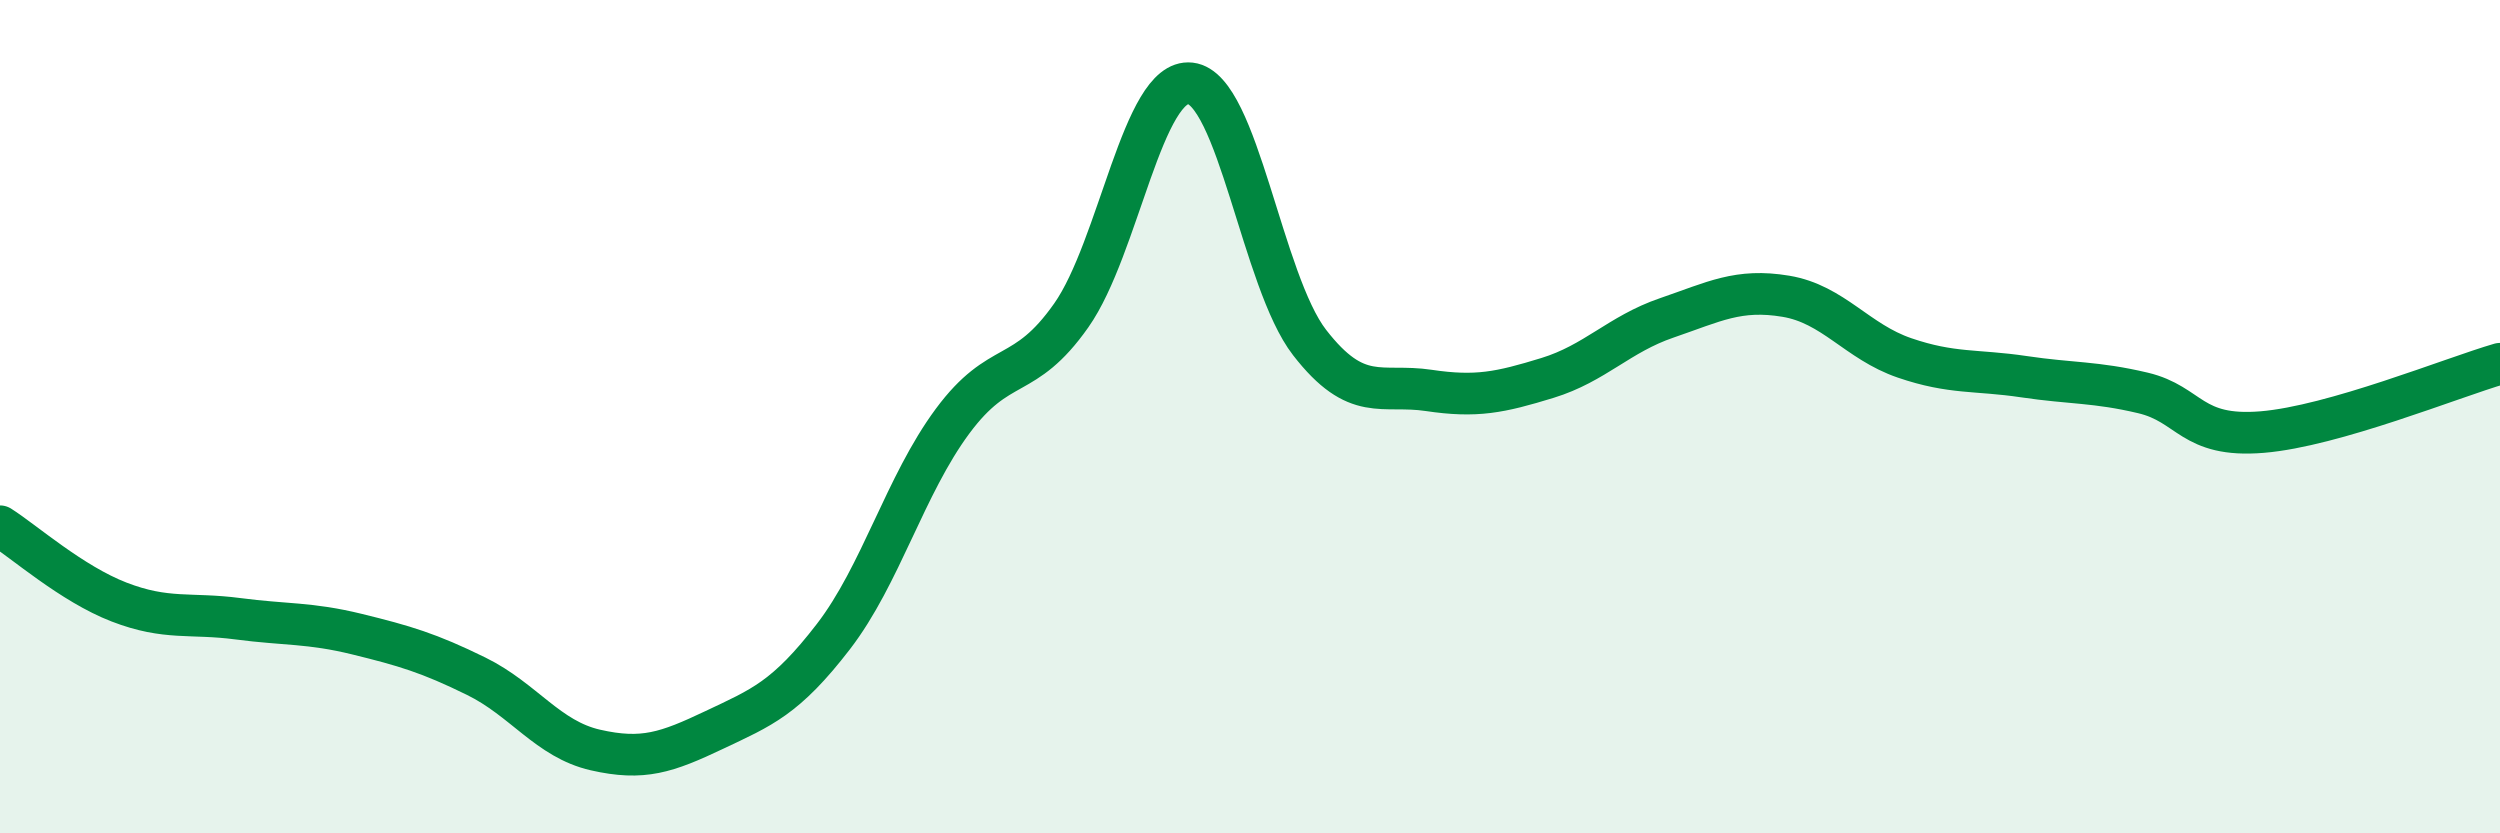
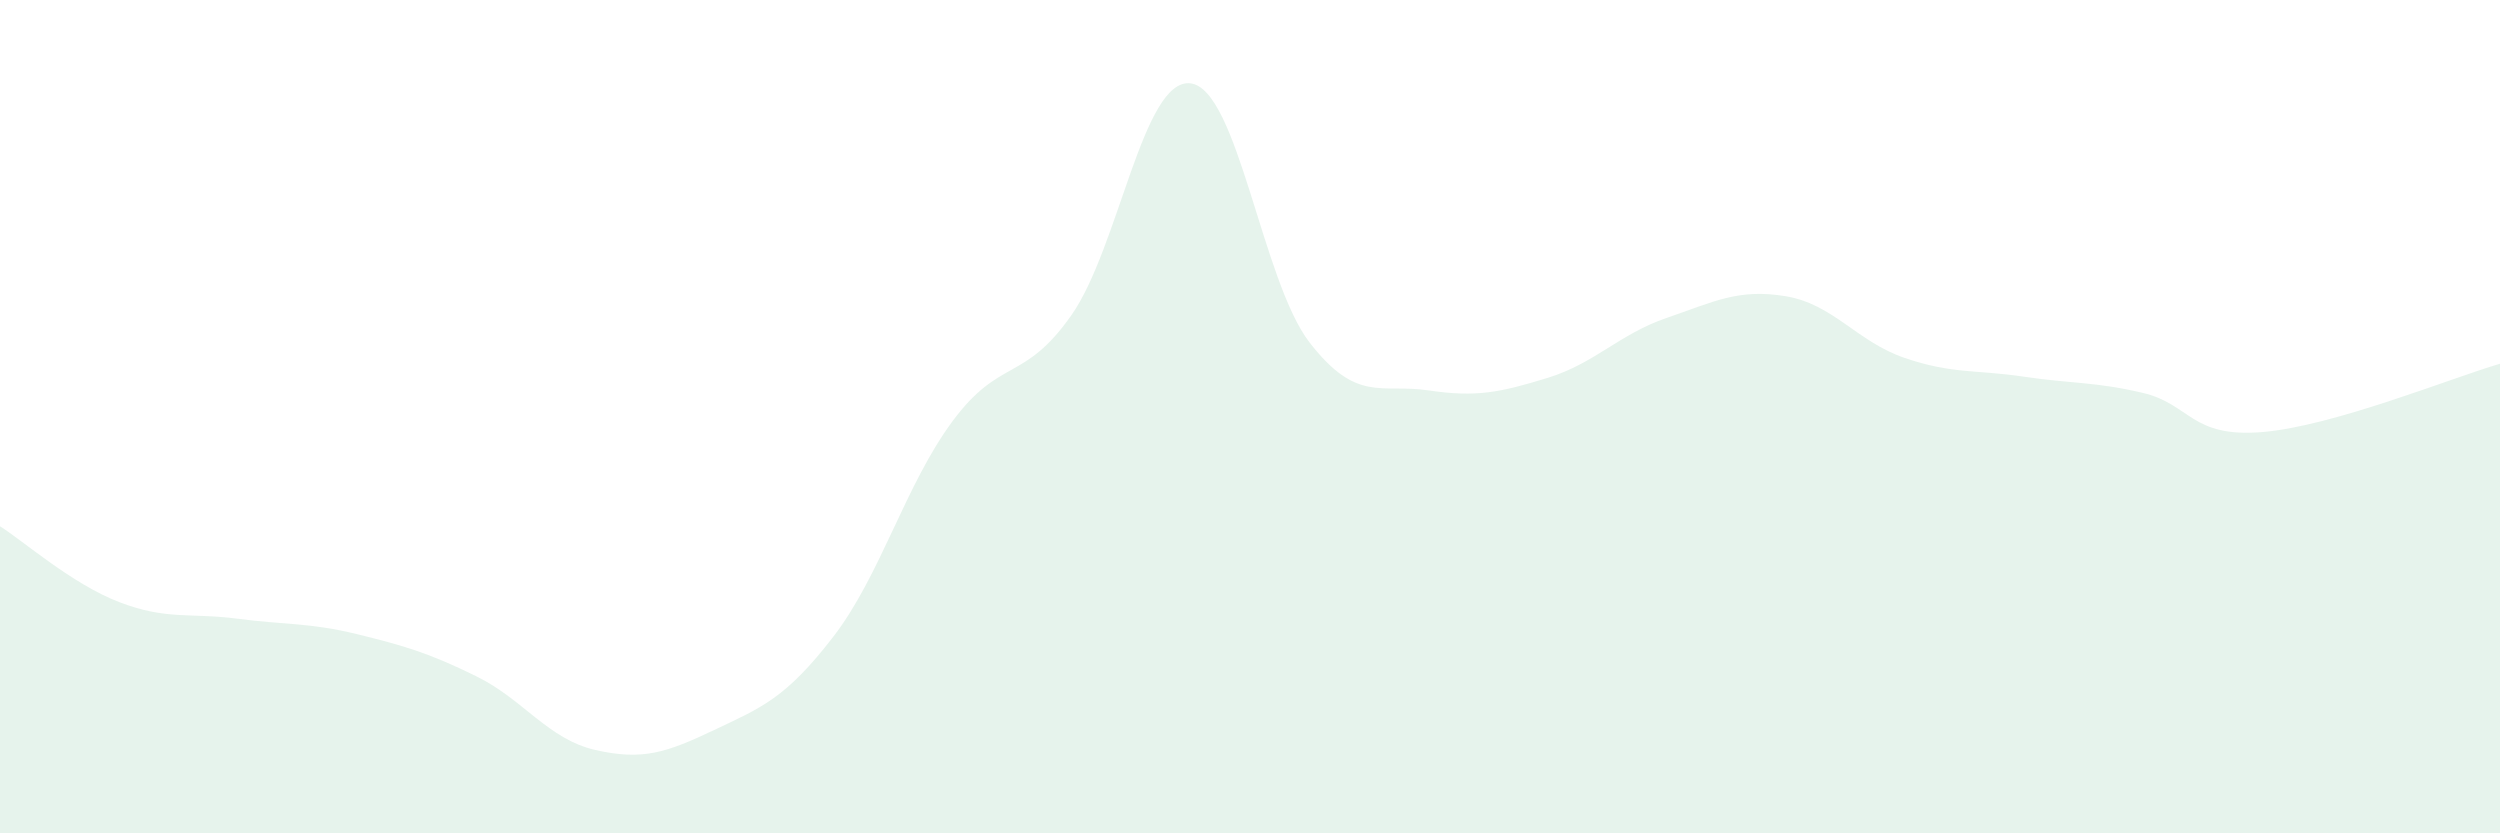
<svg xmlns="http://www.w3.org/2000/svg" width="60" height="20" viewBox="0 0 60 20">
  <path d="M 0,12.63 C 0.57,12.99 1.72,14.01 2.86,14.45 C 4,14.89 4.57,14.7 5.71,14.85 C 6.85,15 7.43,14.94 8.57,15.22 C 9.71,15.5 10.29,15.67 11.43,16.23 C 12.57,16.79 13.15,17.74 14.29,18 C 15.43,18.26 16,18.06 17.14,17.52 C 18.28,16.98 18.86,16.76 20,15.28 C 21.14,13.8 21.72,11.65 22.86,10.11 C 24,8.57 24.57,9.19 25.71,7.57 C 26.85,5.95 27.43,1.87 28.57,2 C 29.71,2.13 30.29,6.75 31.43,8.22 C 32.57,9.69 33.15,9.2 34.29,9.37 C 35.43,9.54 36,9.42 37.14,9.07 C 38.28,8.72 38.86,8.02 40,7.63 C 41.14,7.24 41.72,6.92 42.86,7.11 C 44,7.3 44.57,8.2 45.71,8.59 C 46.85,8.98 47.43,8.87 48.57,9.04 C 49.71,9.21 50.29,9.16 51.43,9.43 C 52.57,9.7 52.58,10.51 54.29,10.37 C 56,10.23 58.86,9.06 60,8.73L60 20L0 20Z" fill="#008740" opacity="0.1" stroke-linecap="round" stroke-linejoin="round" />
-   <path d="M 0,12.63 C 0.57,12.99 1.72,14.01 2.86,14.45 C 4,14.89 4.57,14.7 5.71,14.85 C 6.85,15 7.43,14.94 8.57,15.22 C 9.71,15.5 10.29,15.67 11.43,16.23 C 12.57,16.79 13.15,17.74 14.29,18 C 15.43,18.26 16,18.06 17.14,17.52 C 18.28,16.98 18.86,16.76 20,15.28 C 21.14,13.8 21.72,11.65 22.86,10.11 C 24,8.57 24.57,9.19 25.71,7.57 C 26.85,5.95 27.43,1.87 28.57,2 C 29.71,2.13 30.29,6.75 31.43,8.22 C 32.57,9.69 33.15,9.2 34.29,9.37 C 35.43,9.54 36,9.42 37.14,9.07 C 38.28,8.72 38.86,8.02 40,7.63 C 41.14,7.24 41.72,6.92 42.86,7.11 C 44,7.3 44.57,8.2 45.71,8.59 C 46.85,8.98 47.43,8.87 48.57,9.04 C 49.71,9.21 50.29,9.16 51.43,9.43 C 52.57,9.7 52.58,10.51 54.29,10.37 C 56,10.23 58.86,9.06 60,8.73" stroke="#008740" stroke-width="1" fill="none" stroke-linecap="round" stroke-linejoin="round" />
</svg>